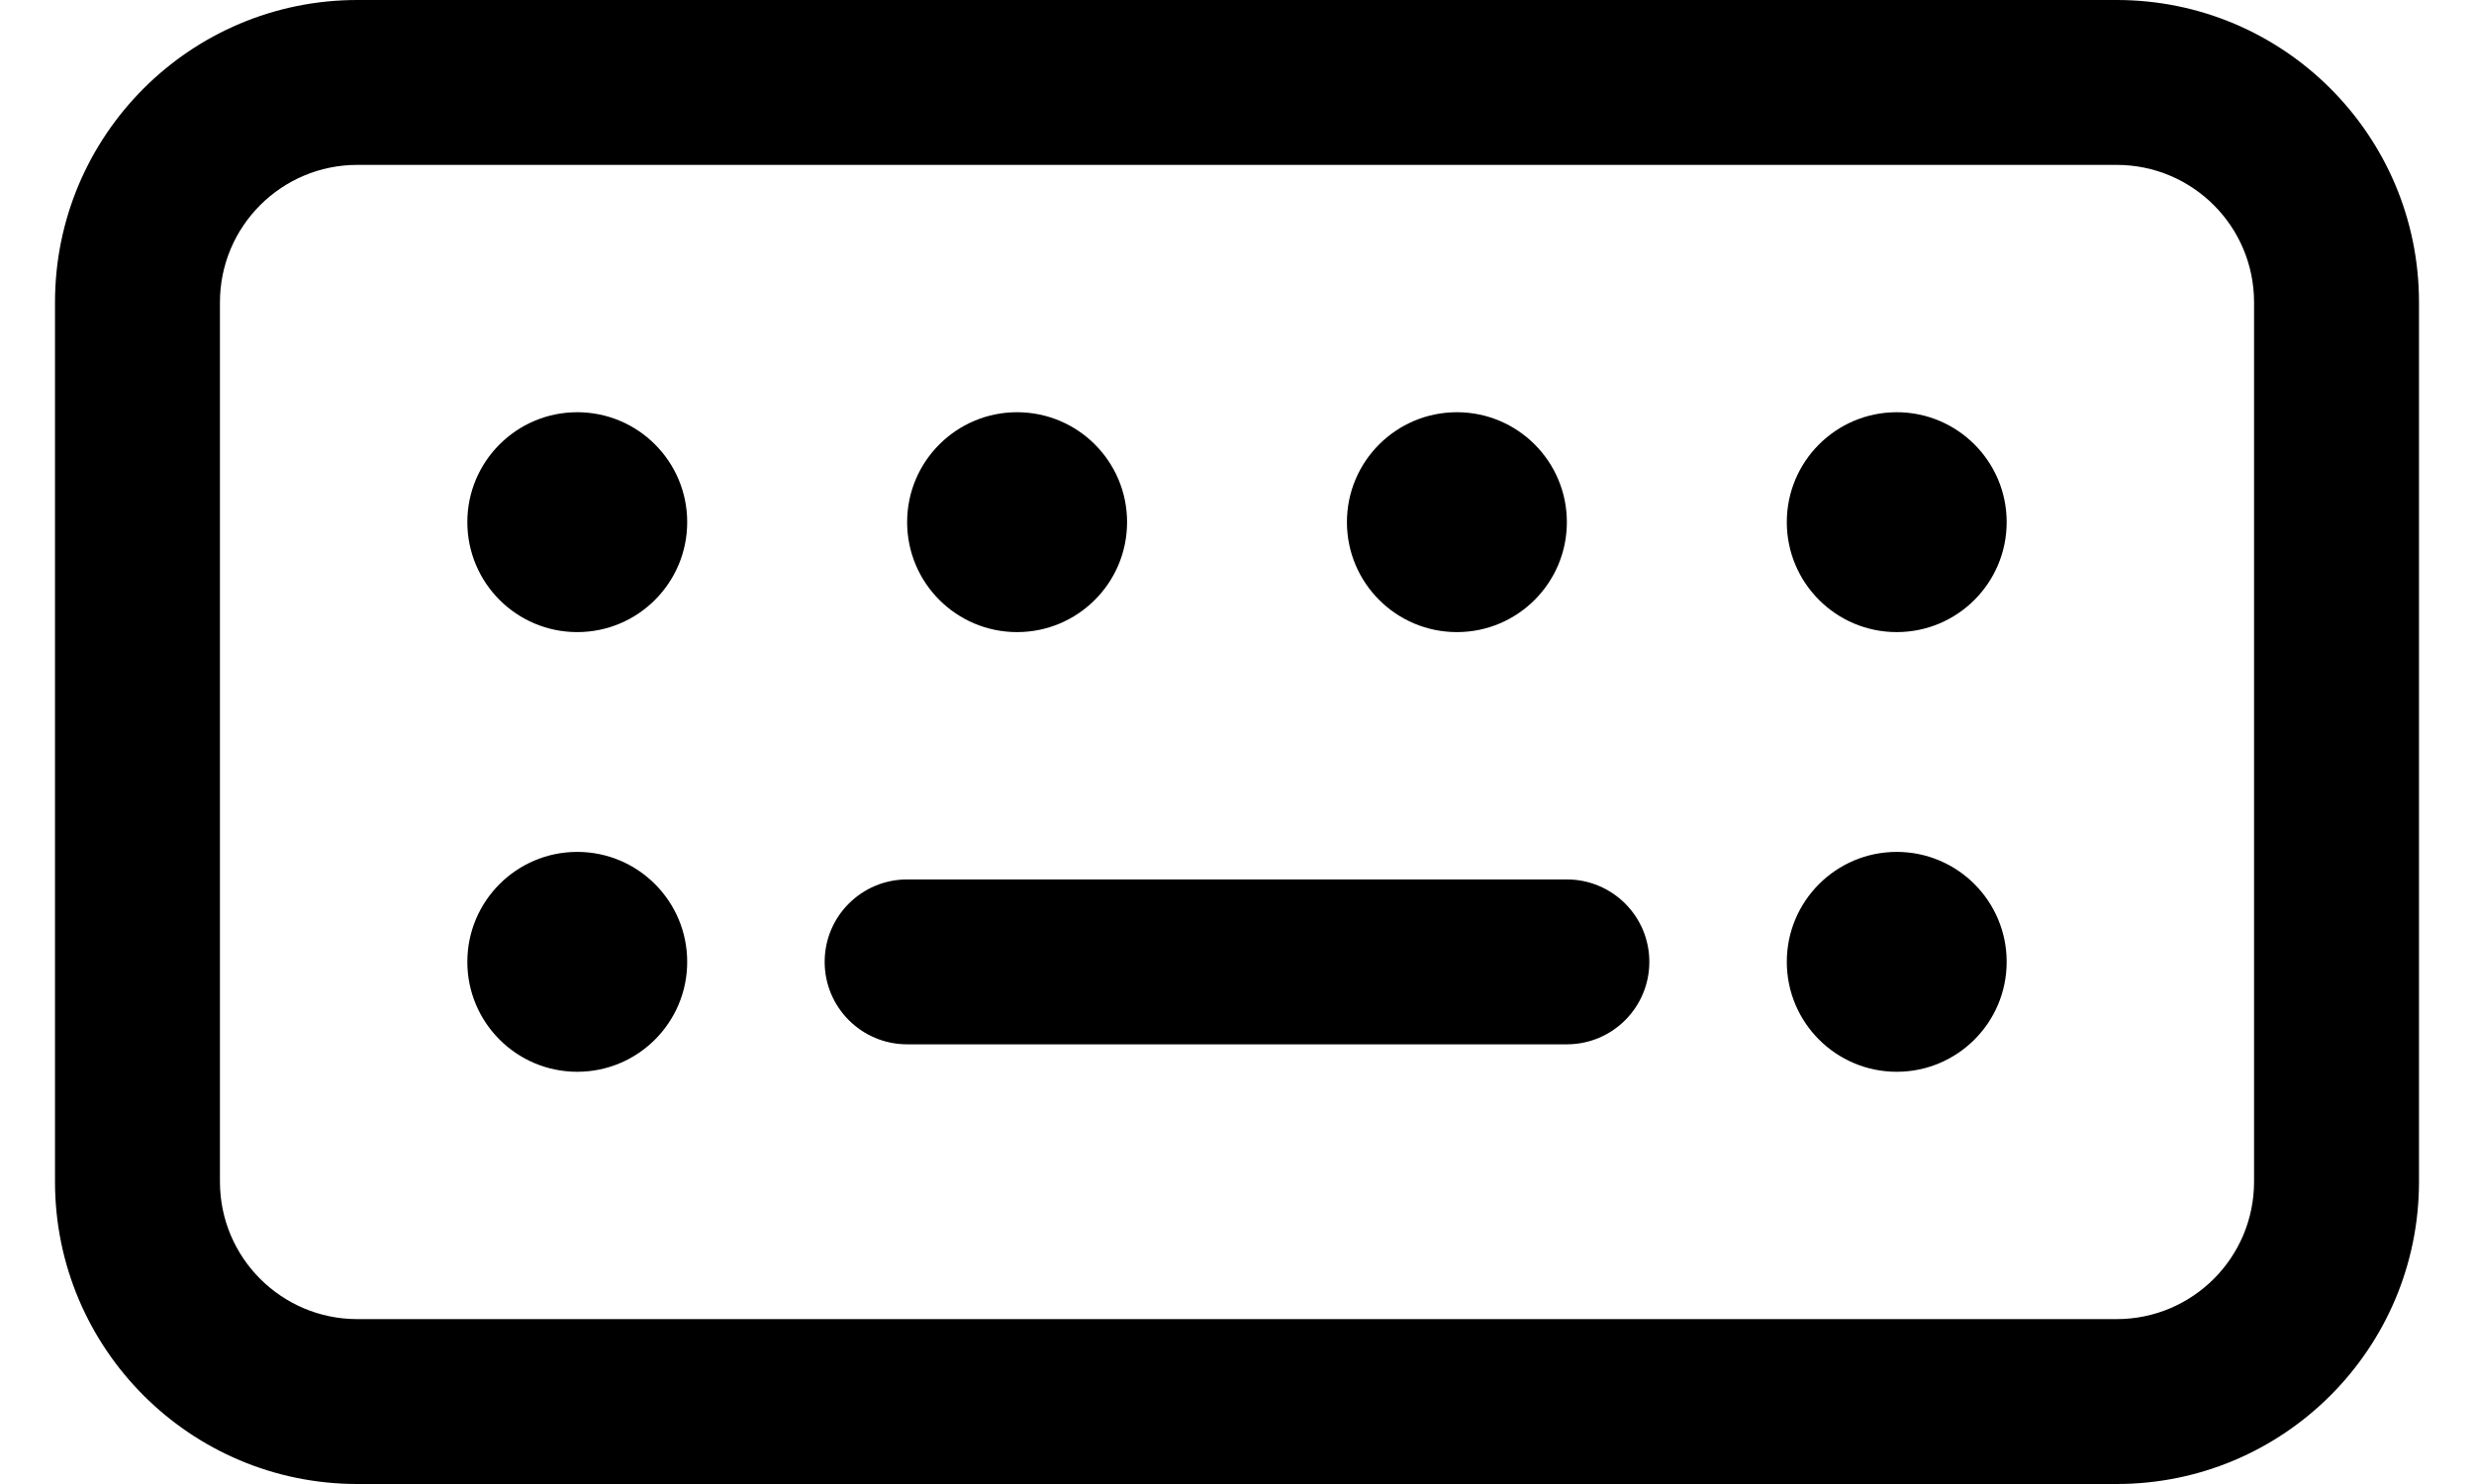
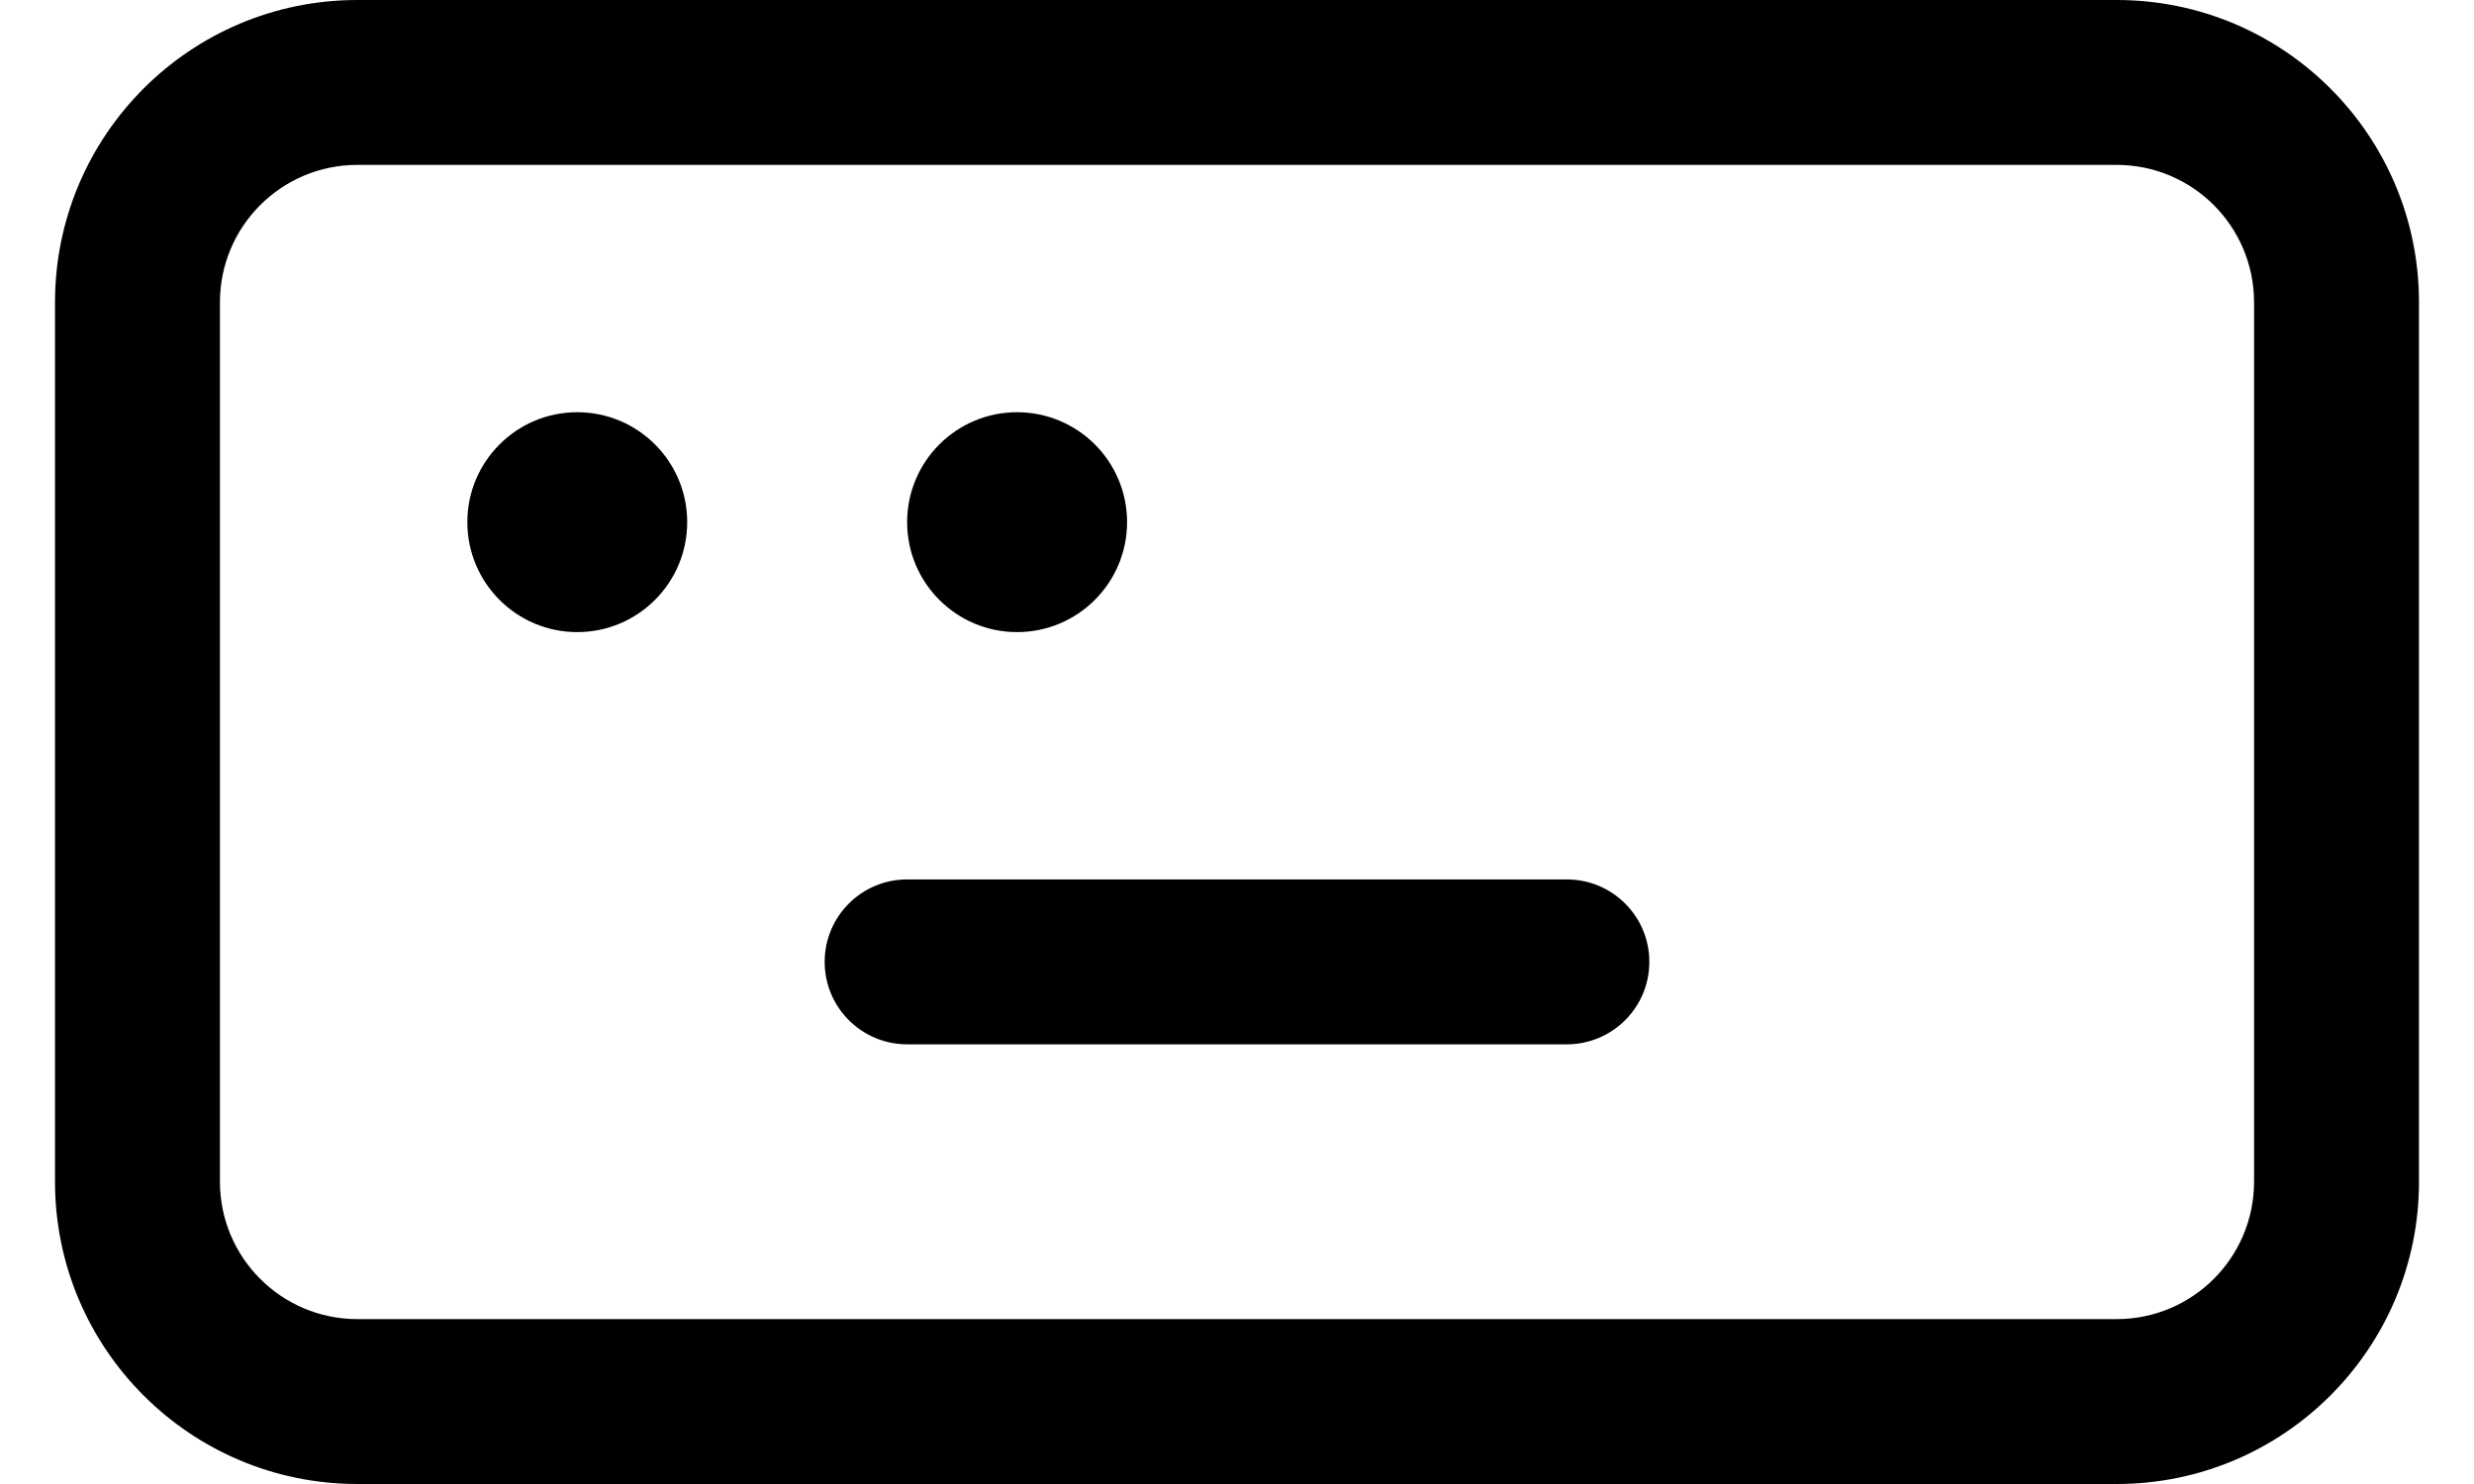
<svg xmlns="http://www.w3.org/2000/svg" width="30" height="18" viewBox="0 0 30 18" fill="none">
  <path d="M7 7.667C7.736 7.667 8.333 7.07 8.333 6.333C8.333 5.597 7.736 5 7 5C6.264 5 5.667 5.597 5.667 6.333C5.667 7.07 6.264 7.667 7 7.667Z" fill="black" />
  <path d="M13.667 6.333C13.667 7.07 13.07 7.667 12.333 7.667C11.597 7.667 11 7.07 11 6.333C11 5.597 11.597 5 12.333 5C13.07 5 13.667 5.597 13.667 6.333Z" fill="black" />
-   <path d="M17.667 7.667C18.403 7.667 19 7.07 19 6.333C19 5.597 18.403 5 17.667 5C16.93 5 16.333 5.597 16.333 6.333C16.333 7.07 16.93 7.667 17.667 7.667Z" fill="black" />
-   <path d="M24.333 6.333C24.333 7.07 23.736 7.667 23 7.667C22.264 7.667 21.667 7.07 21.667 6.333C21.667 5.597 22.264 5 23 5C23.736 5 24.333 5.597 24.333 6.333Z" fill="black" />
-   <path d="M7 13C7.736 13 8.333 12.403 8.333 11.667C8.333 10.93 7.736 10.333 7 10.333C6.264 10.333 5.667 10.93 5.667 11.667C5.667 12.403 6.264 13 7 13Z" fill="black" />
-   <path d="M24.333 11.667C24.333 12.403 23.736 13 23 13C22.264 13 21.667 12.403 21.667 11.667C21.667 10.93 22.264 10.333 23 10.333C23.736 10.333 24.333 10.93 24.333 11.667Z" fill="black" />
  <path d="M11 10.667C10.448 10.667 10 11.114 10 11.667C10 12.219 10.448 12.667 11 12.667H19C19.552 12.667 20 12.219 20 11.667C20 11.114 19.552 10.667 19 10.667H11Z" fill="black" />
  <path fill-rule="evenodd" clip-rule="evenodd" d="M4.333 0C2.308 0 0.667 1.642 0.667 3.667V14.333C0.667 16.358 2.308 18 4.333 18H25.667C27.692 18 29.333 16.358 29.333 14.333V3.667C29.333 1.642 27.692 0 25.667 0H4.333ZM2.667 3.667C2.667 2.746 3.413 2 4.333 2H25.667C26.587 2 27.333 2.746 27.333 3.667V14.333C27.333 15.254 26.587 16 25.667 16H4.333C3.413 16 2.667 15.254 2.667 14.333V3.667Z" fill="black" />
</svg>